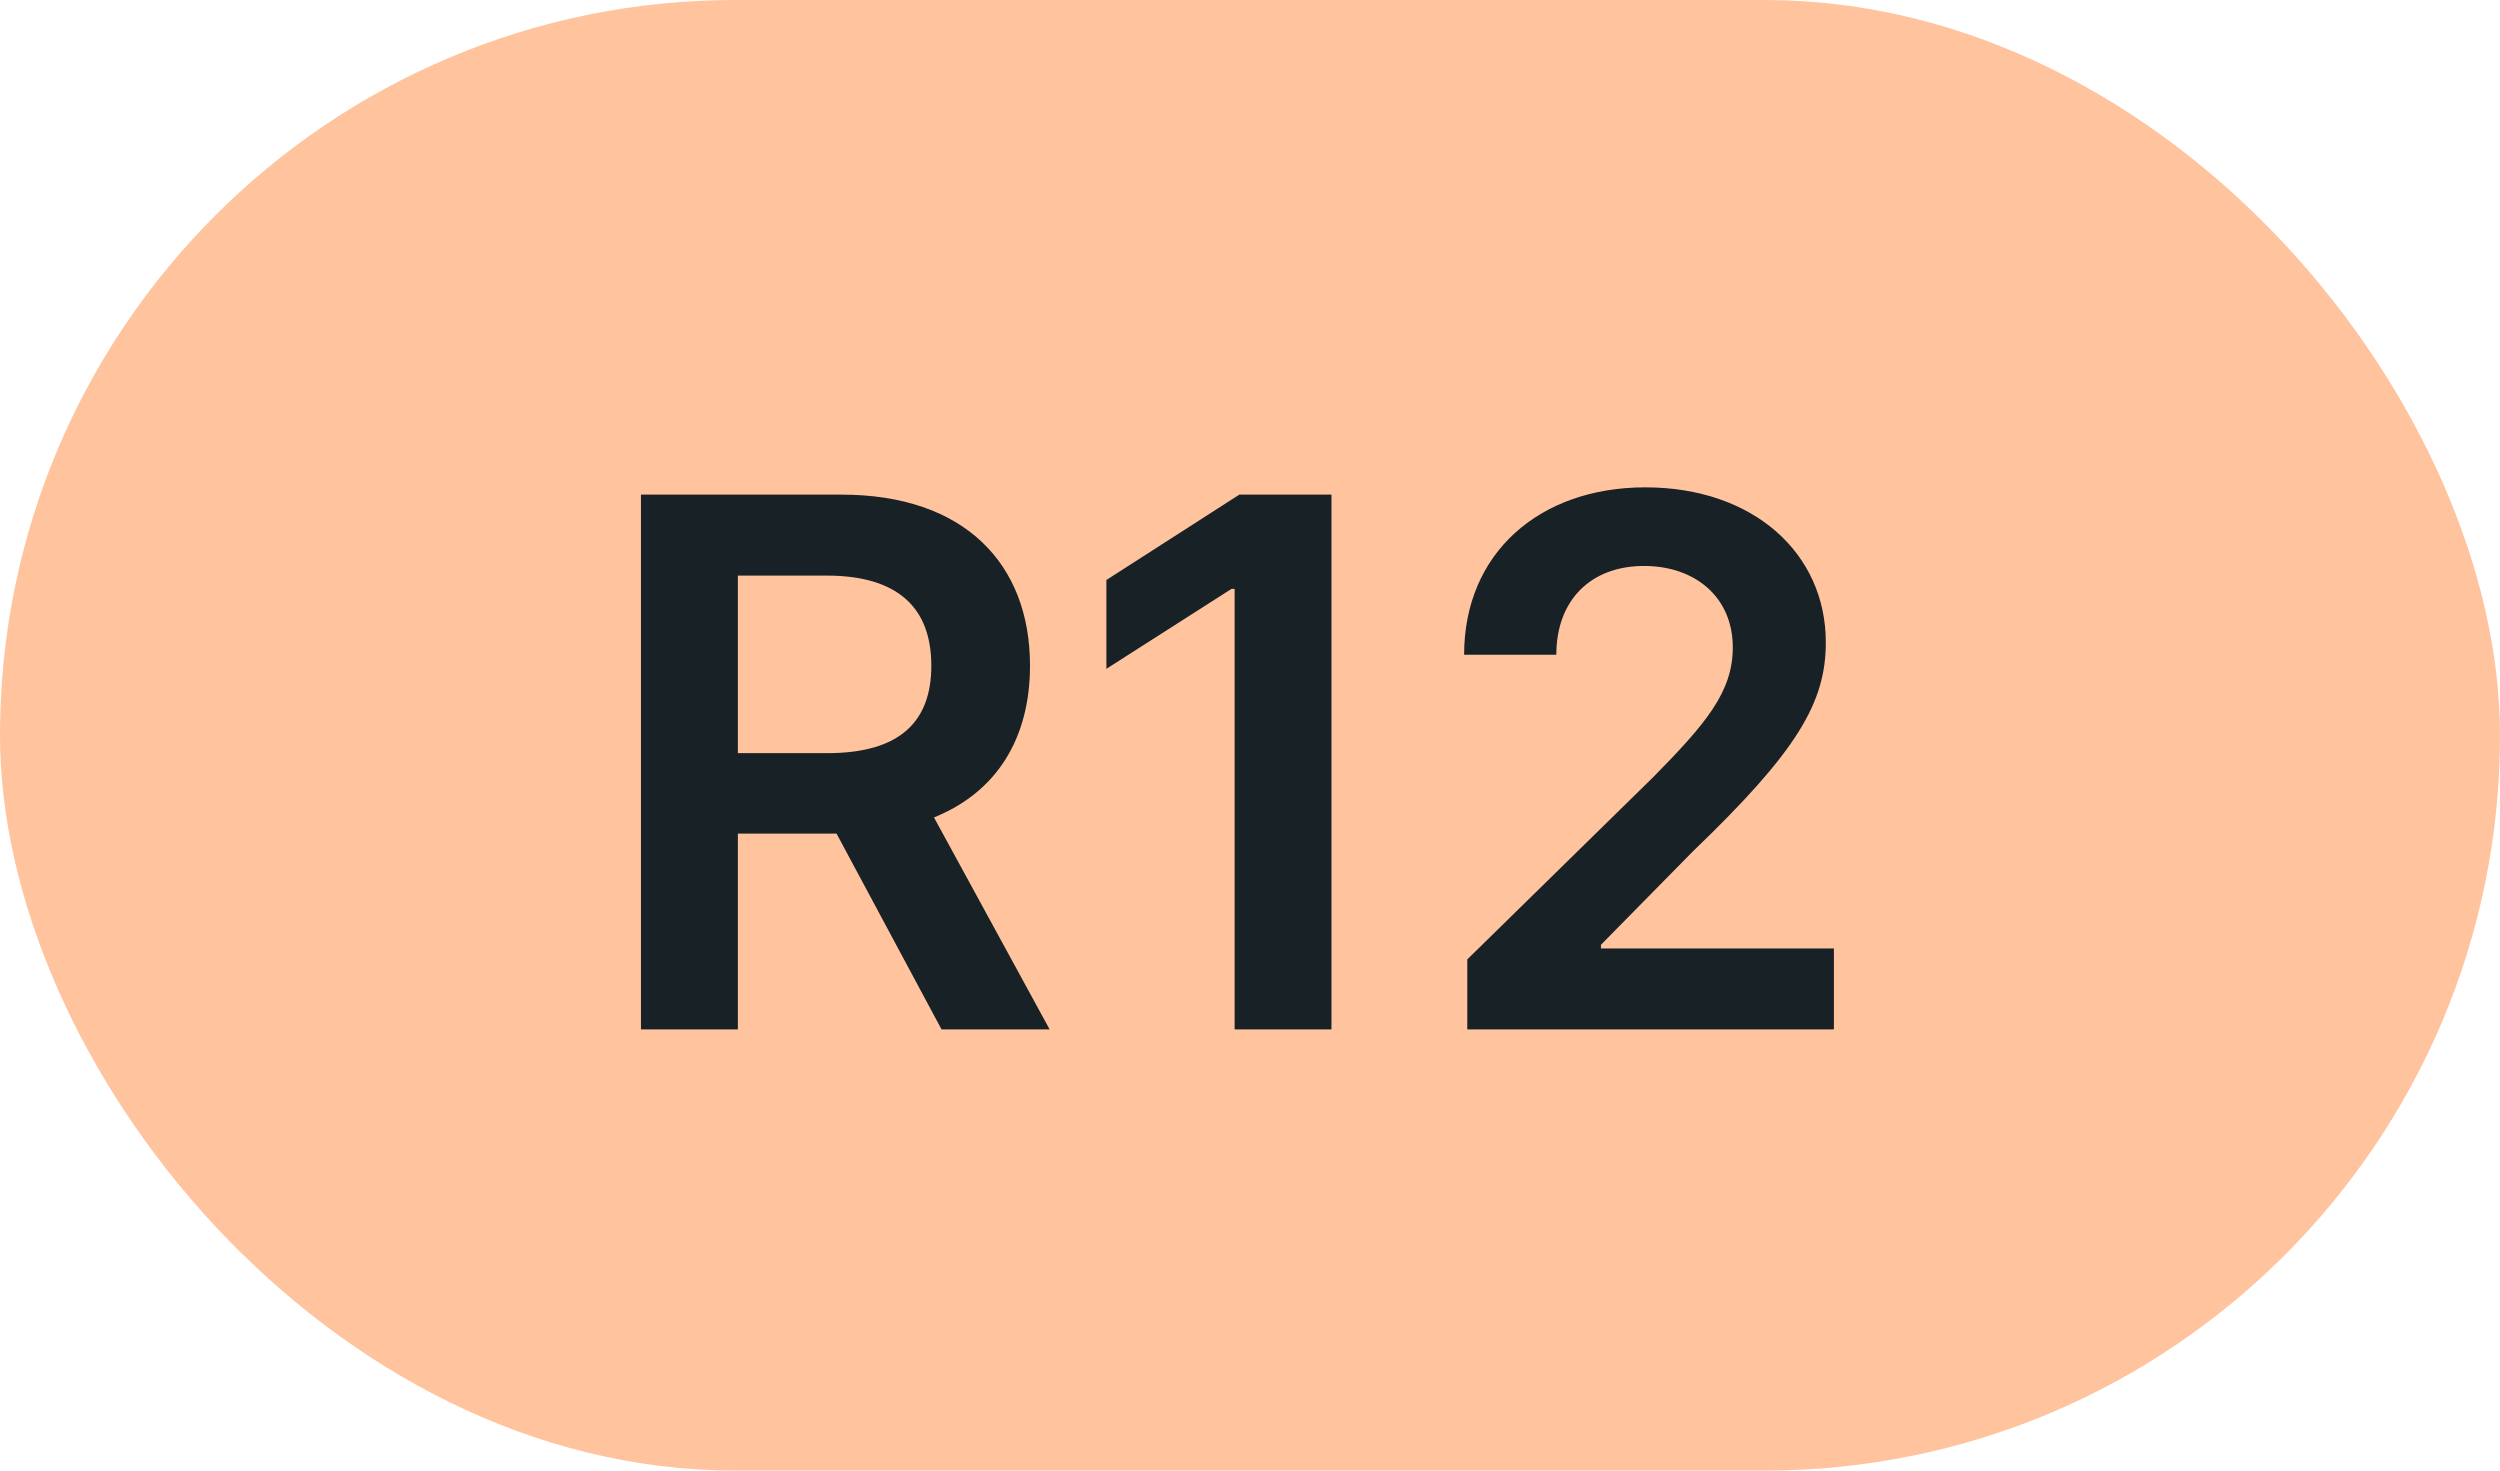
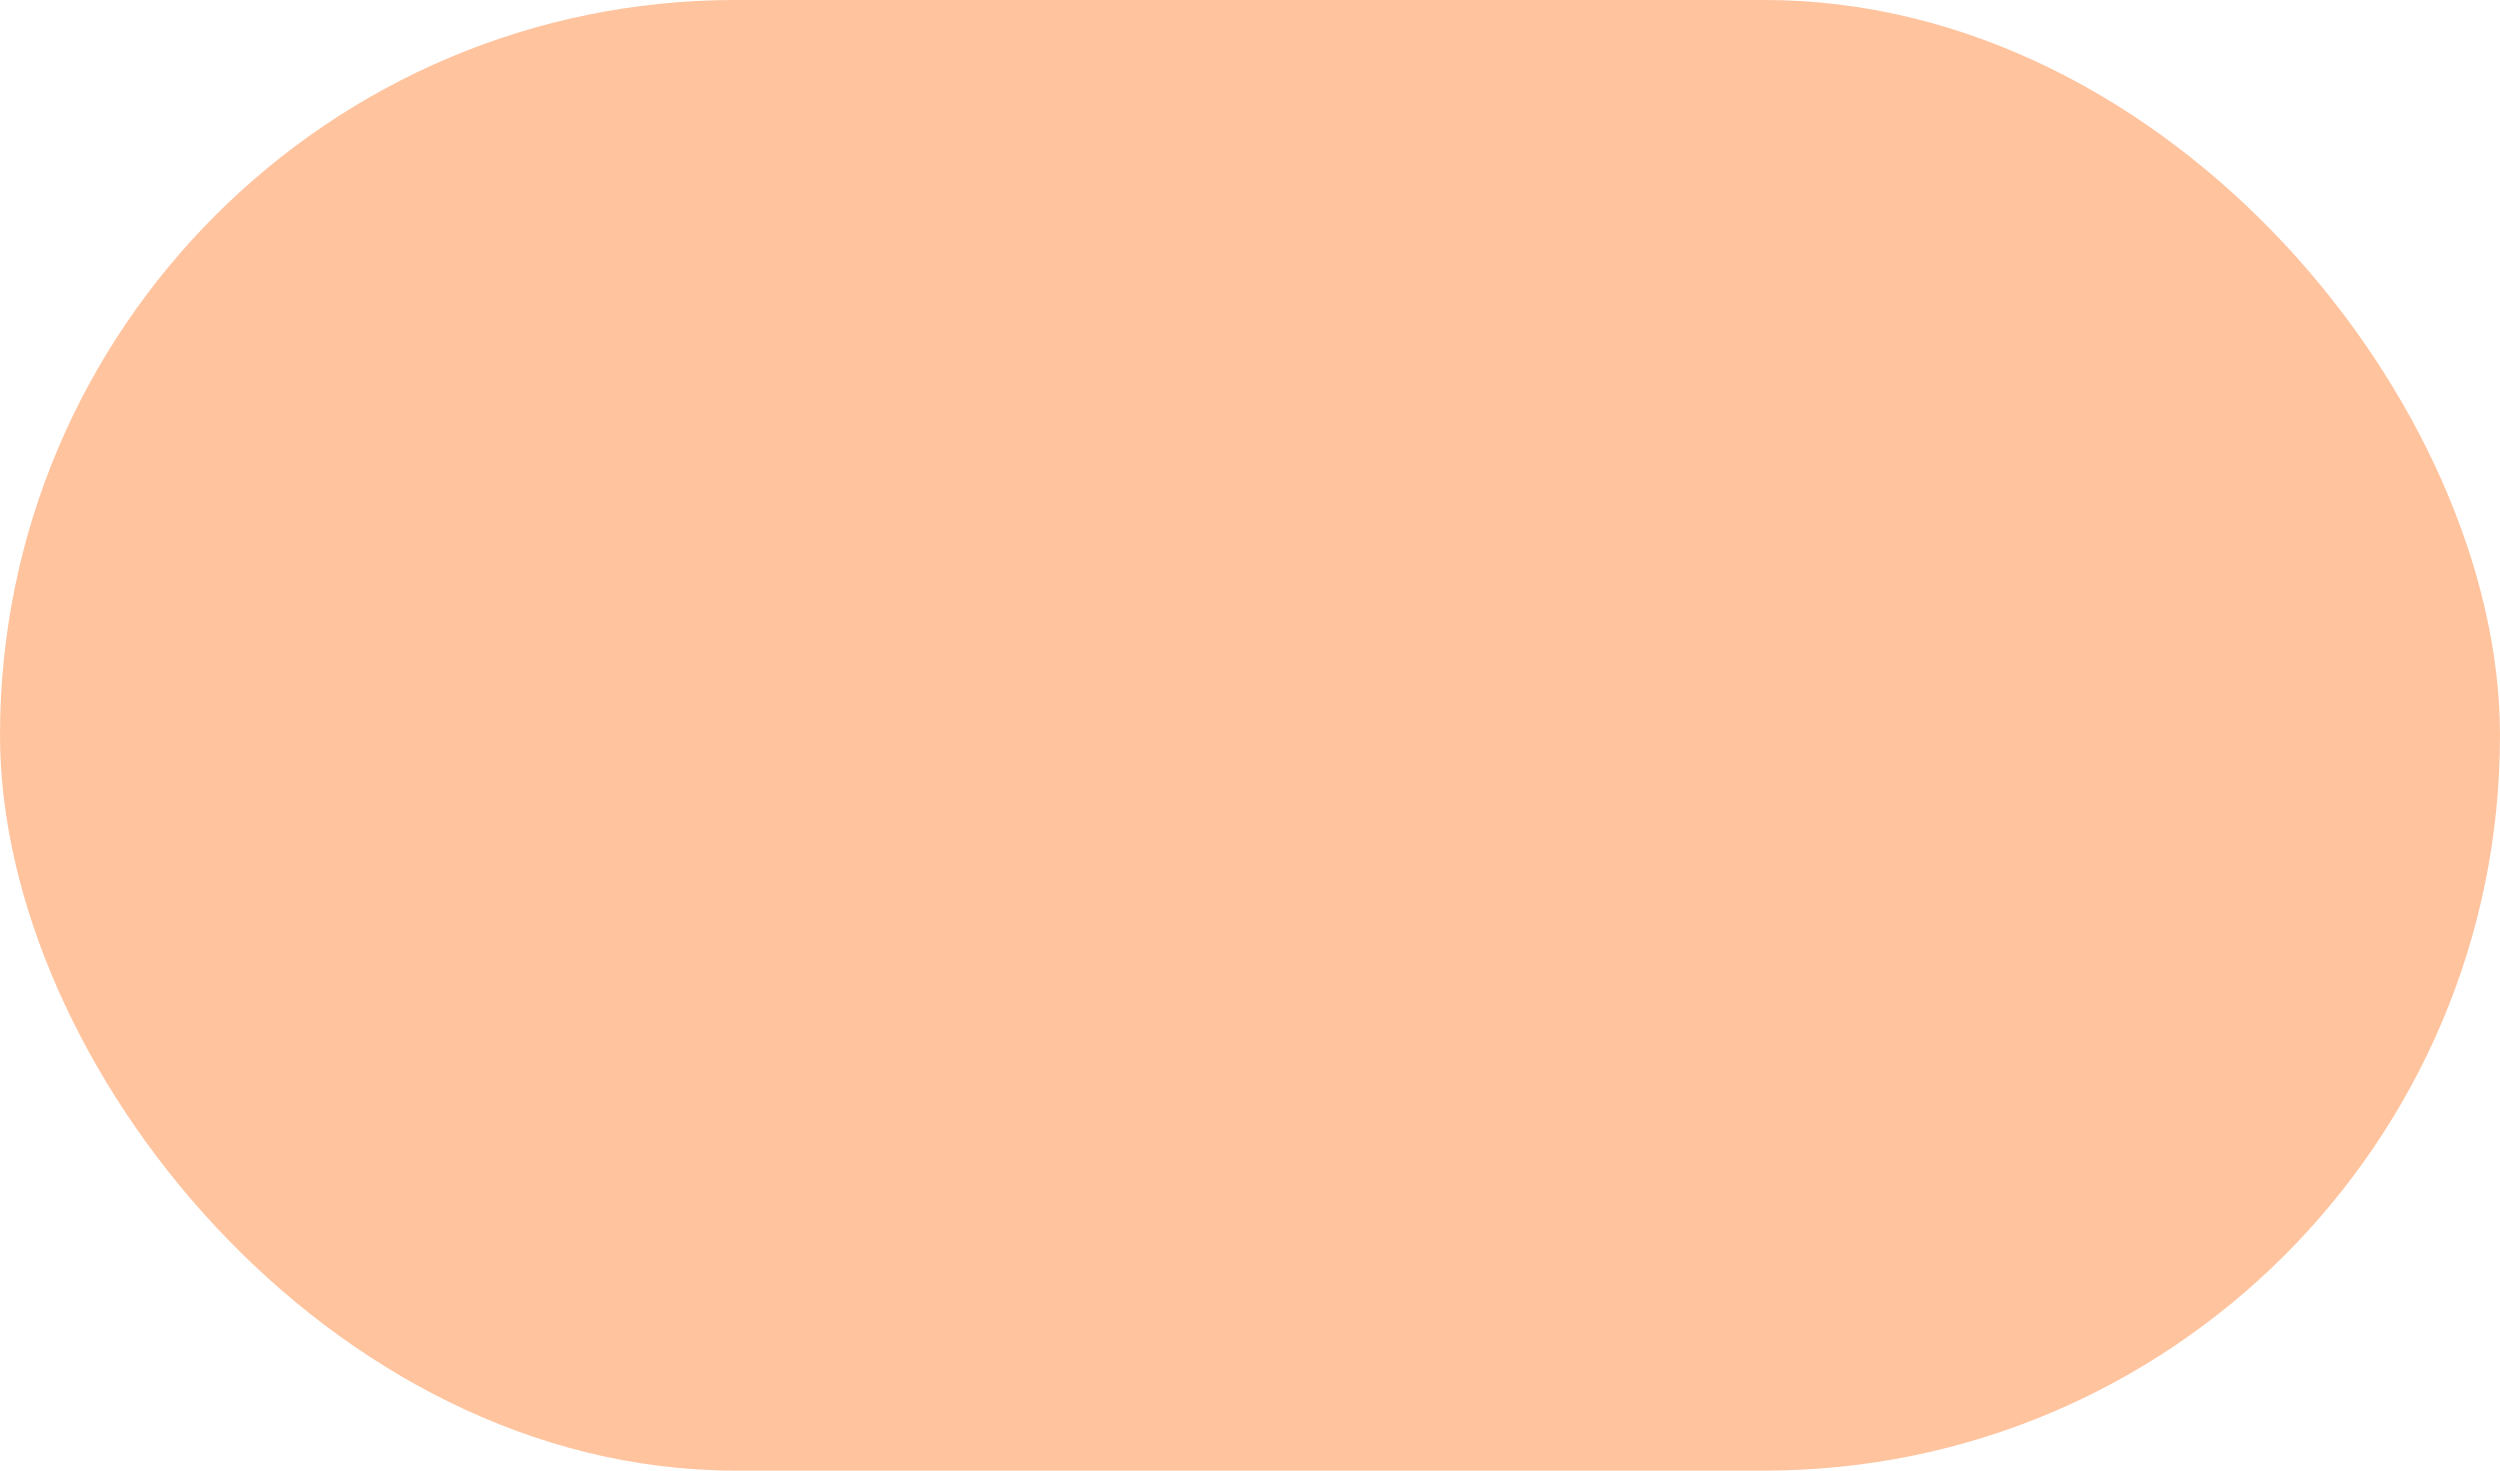
<svg xmlns="http://www.w3.org/2000/svg" width="34" height="20" viewBox="0 0 34 20" fill="none">
  <rect width="34" height="20" rx="10" fill="#FFC39E" />
-   <path d="M8.717 14H10.035V11.337H11.377L12.805 14H14.275L12.702 11.117C13.557 10.772 14.008 10.04 14.008 9.053C14.008 7.665 13.114 6.727 11.445 6.727H8.717V14ZM10.035 10.243V7.828H11.242C12.226 7.828 12.666 8.279 12.666 9.053C12.666 9.827 12.226 10.243 11.249 10.243H10.035ZM18.108 6.727H16.855L15.047 7.888V9.096L16.748 8.009H16.791V14H18.108V6.727ZM19.955 14H24.941V12.899H21.773V12.849L23.027 11.575C24.44 10.218 24.831 9.558 24.831 8.737C24.831 7.519 23.84 6.628 22.377 6.628C20.935 6.628 19.912 7.523 19.912 8.904H21.166C21.166 8.162 21.635 7.697 22.359 7.697C23.052 7.697 23.566 8.119 23.566 8.805C23.566 9.412 23.197 9.845 22.48 10.573L19.955 13.048V14Z" fill="#172126" />
</svg>